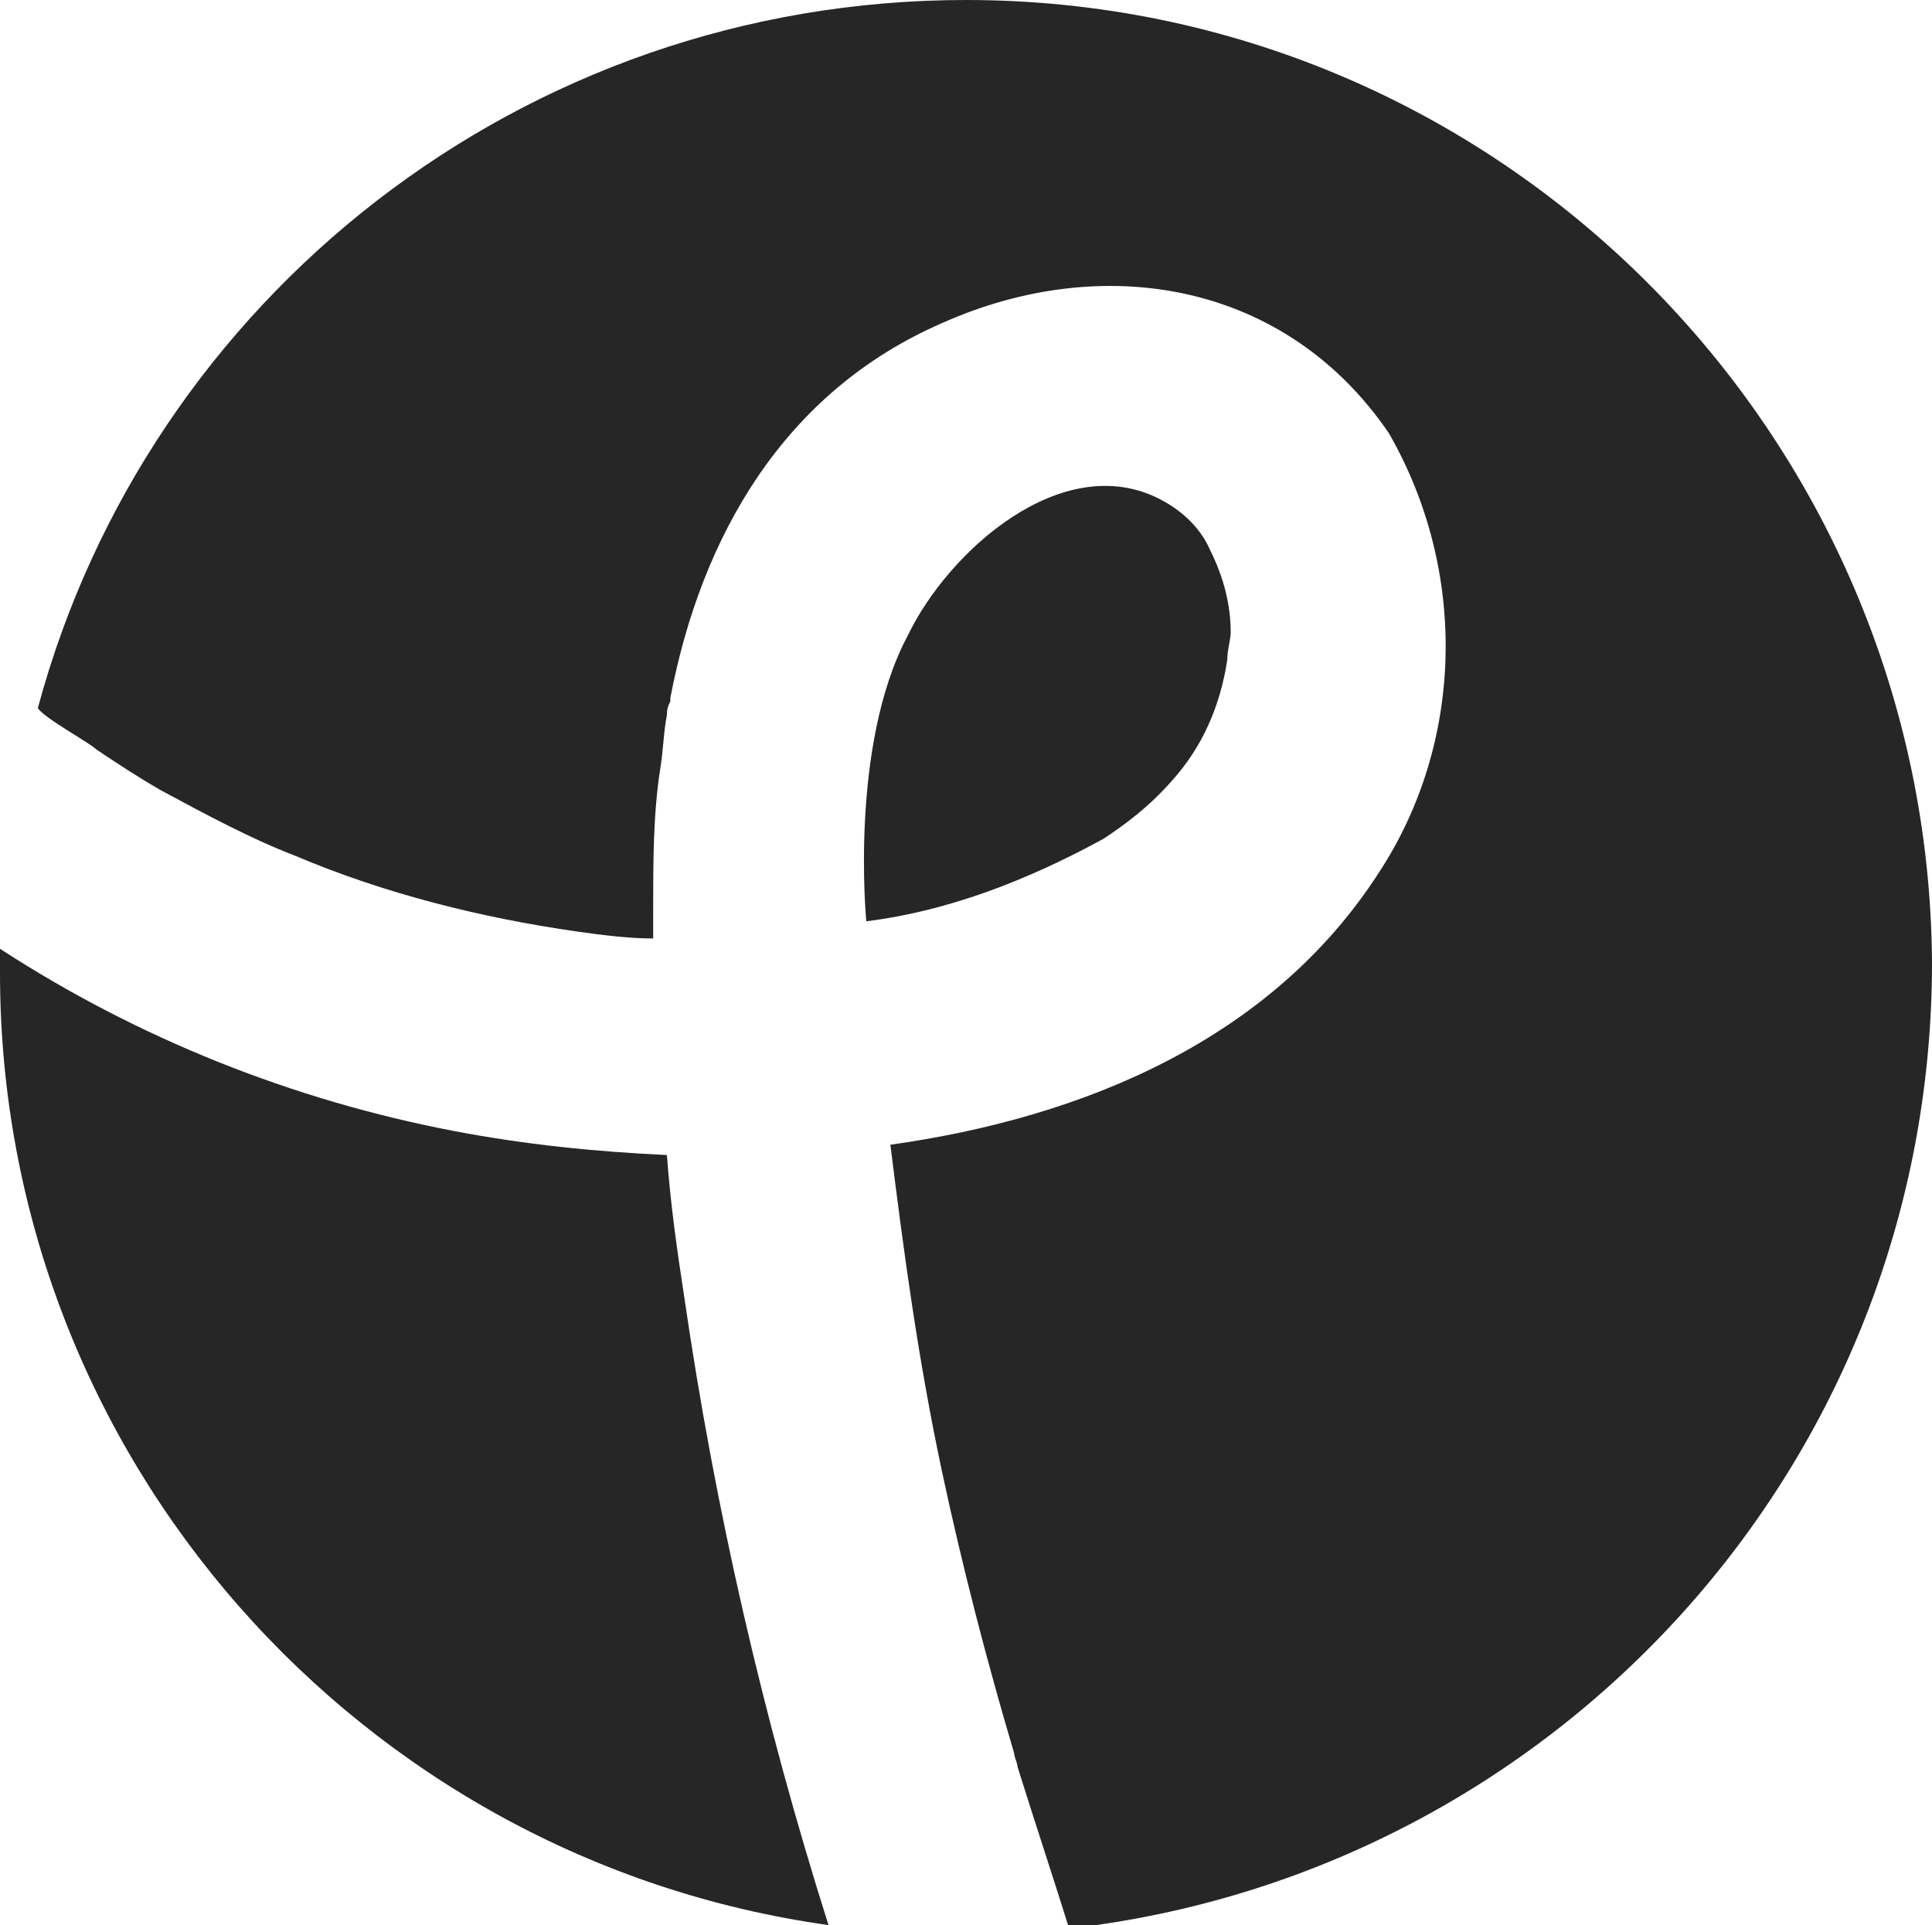
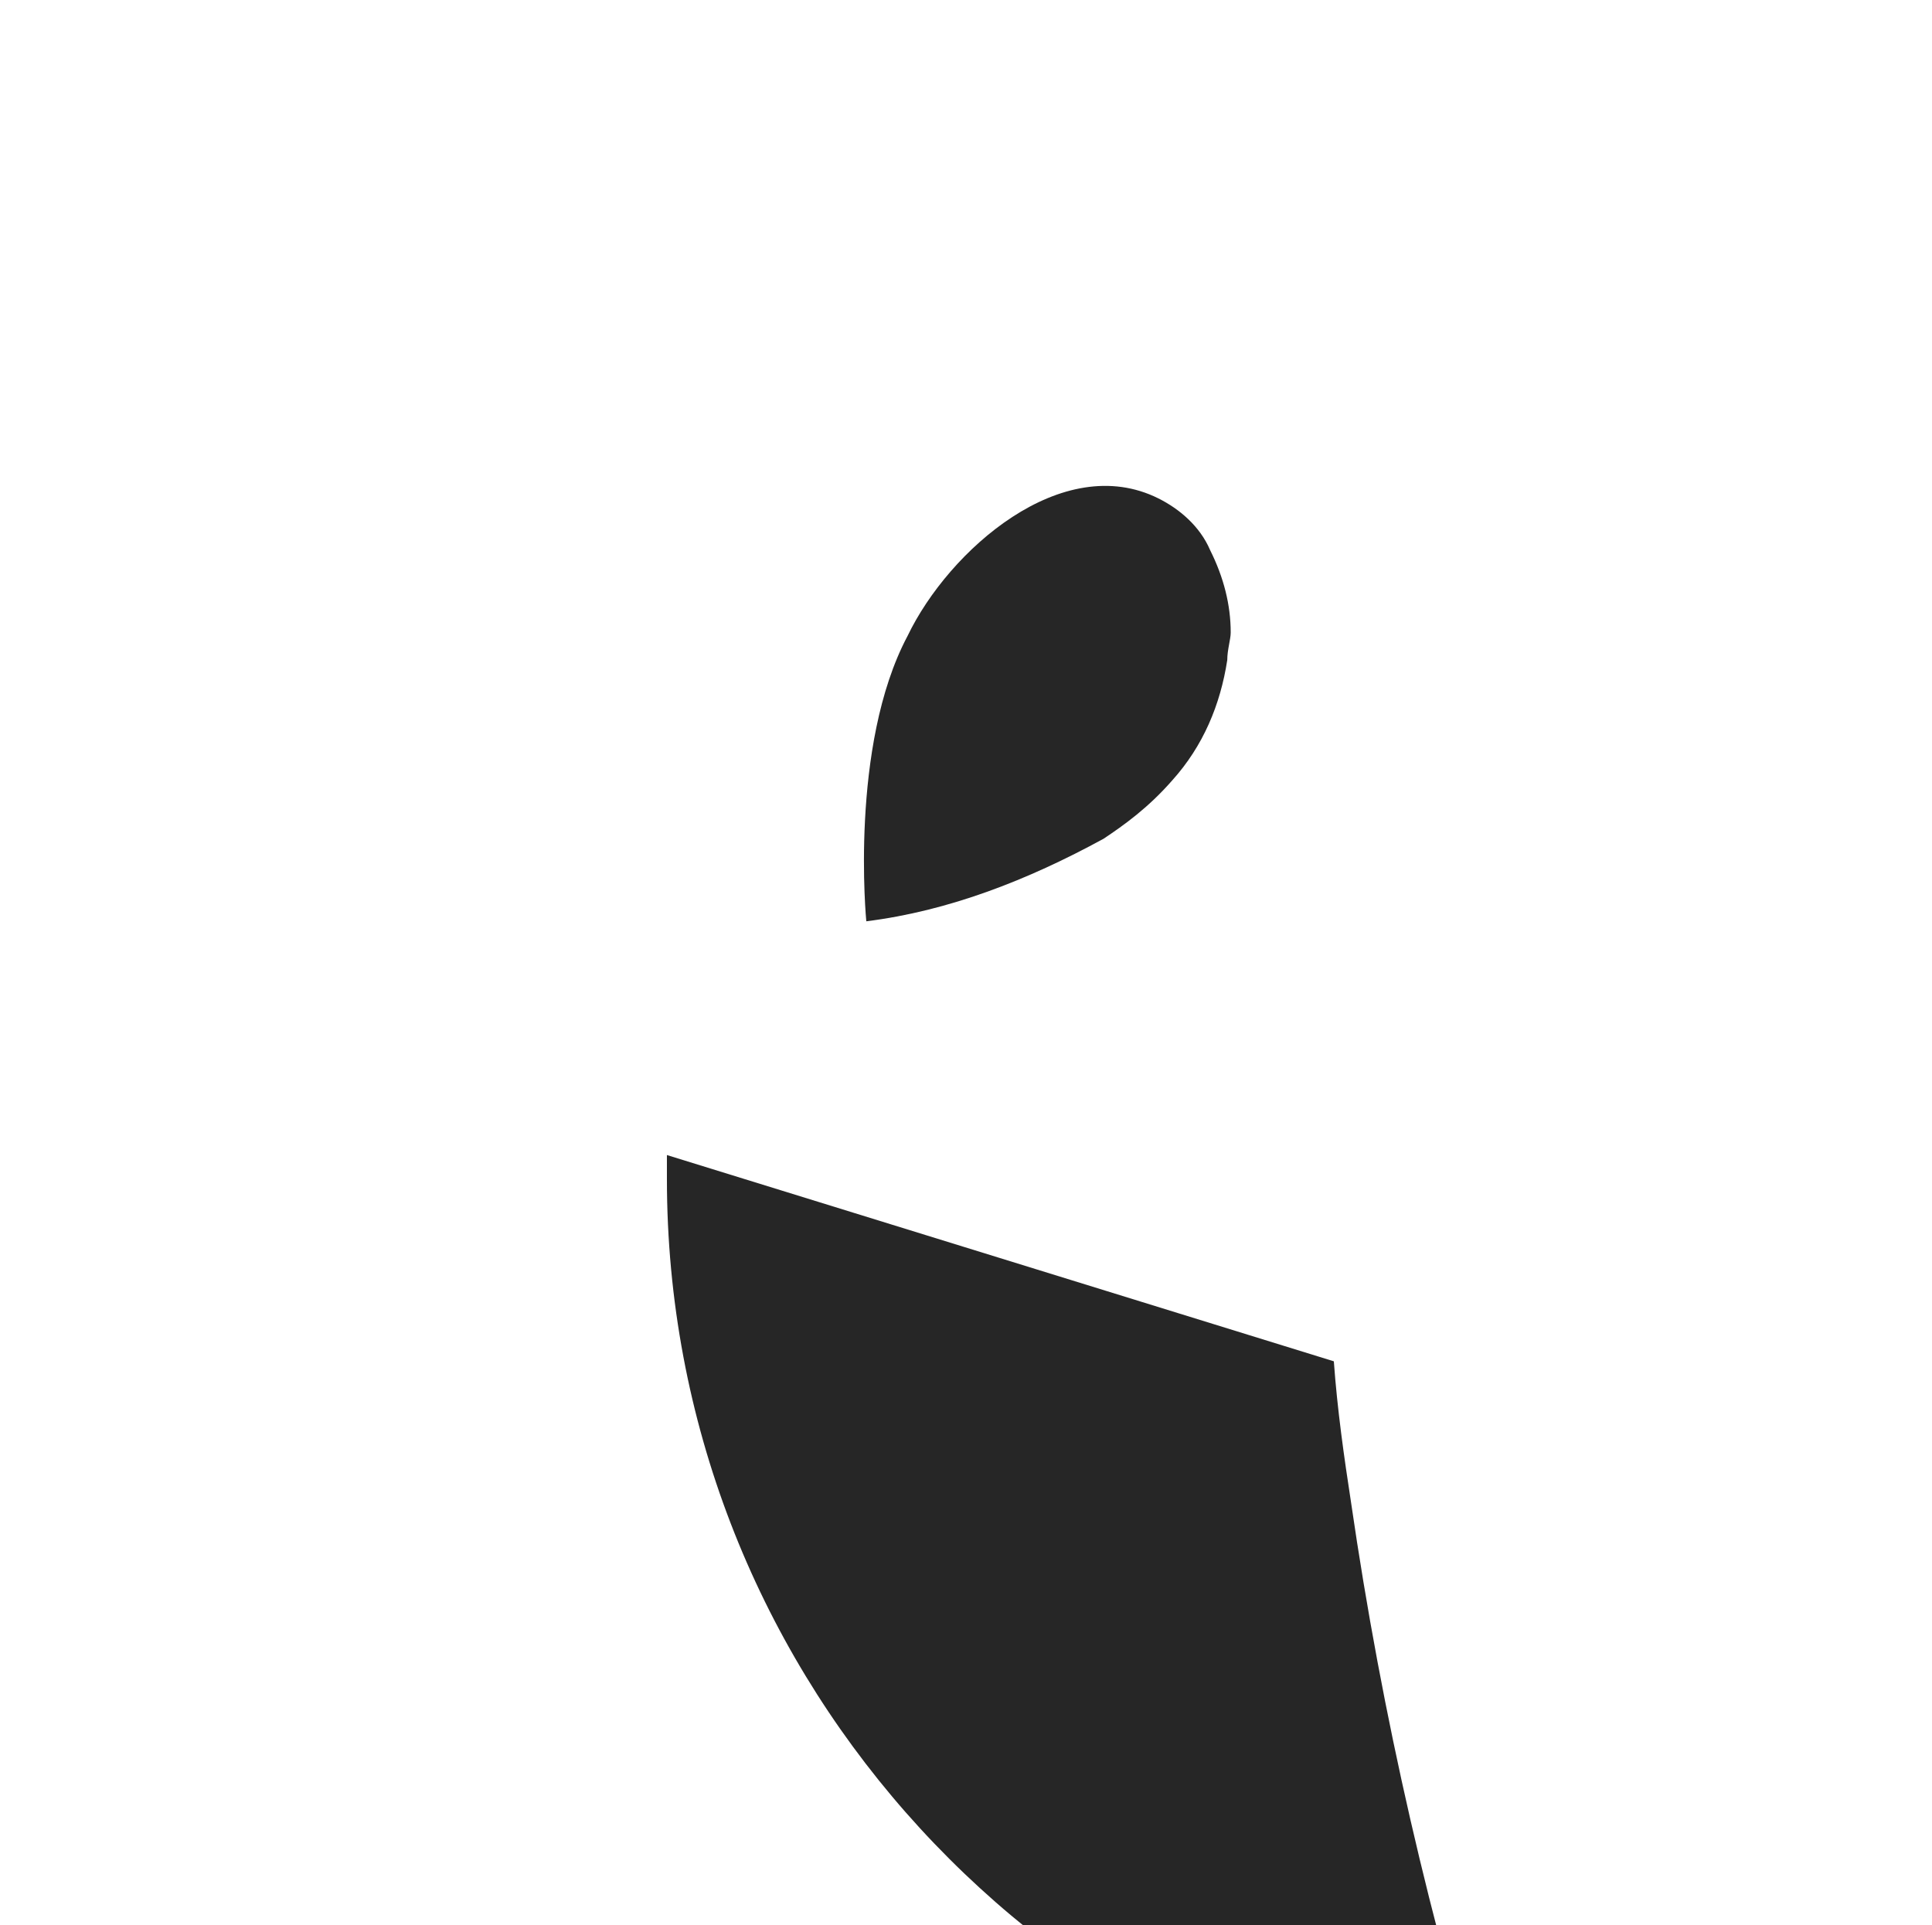
<svg xmlns="http://www.w3.org/2000/svg" enable-background="new 0 0 56.2 56" viewBox="0 0 56.2 56">
  <g fill="#262626">
-     <path d="m28.1 0c-12.9 0-23.8 8.7-27 20.6.2.3 1.5 1 1.7 1.2.6.4 1.2.8 1.9 1.2 1.3.7 2.6 1.4 3.9 1.9 2.6 1.1 5.4 1.8 8.2 2.2.7.1 1.5.2 2.2.2 0-.3 0-.6 0-.8 0-1.4 0-2.8.2-4.1.1-.6.1-1.1.2-1.6 0-.1 0-.2.1-.4v-.1c.9-4.7 3.3-8.9 7.9-10.9 4.7-2.1 10-1.2 13 3.2 2.3 4 2.2 9-.3 12.8-3.1 4.8-8.5 7.1-14.2 7.9.4 3.2.8 6.2 1.5 9.5.6 2.8 1.3 5.5 2.1 8.2 0 .1.1.3.1.4.5 1.6 1 3.1 1.5 4.7 14.1-1.6 25.1-13.5 25.1-28.1-.1-15.4-12.6-28-28.1-28zm0 0" />
    <path d="m34.1 22.7c.9-1 1.4-2.2 1.6-3.5 0-.3.1-.6.1-.8 0-.8-.2-1.6-.6-2.4-.3-.7-.9-1.2-1.5-1.5-2.8-1.4-6.1 1.5-7.3 4-1.7 3.2-1.2 8.3-1.2 8.3 2.4-.3 4.7-1.2 6.9-2.4.6-.4 1.3-.9 2-1.7z" />
-     <path d="m19.4 33.6c-2.1-.1-4.1-.3-6.2-.7-4.7-.9-9.2-2.7-13.2-5.3v.7c0 14.1 10.5 25.8 24.1 27.7-1.9-6-3.3-12.1-4.2-18.3-.2-1.3-.4-2.7-.5-4.1z" />
+     <path d="m19.4 33.6v.7c0 14.1 10.5 25.8 24.1 27.7-1.9-6-3.3-12.1-4.2-18.3-.2-1.3-.4-2.7-.5-4.1z" />
  </g>
</svg>